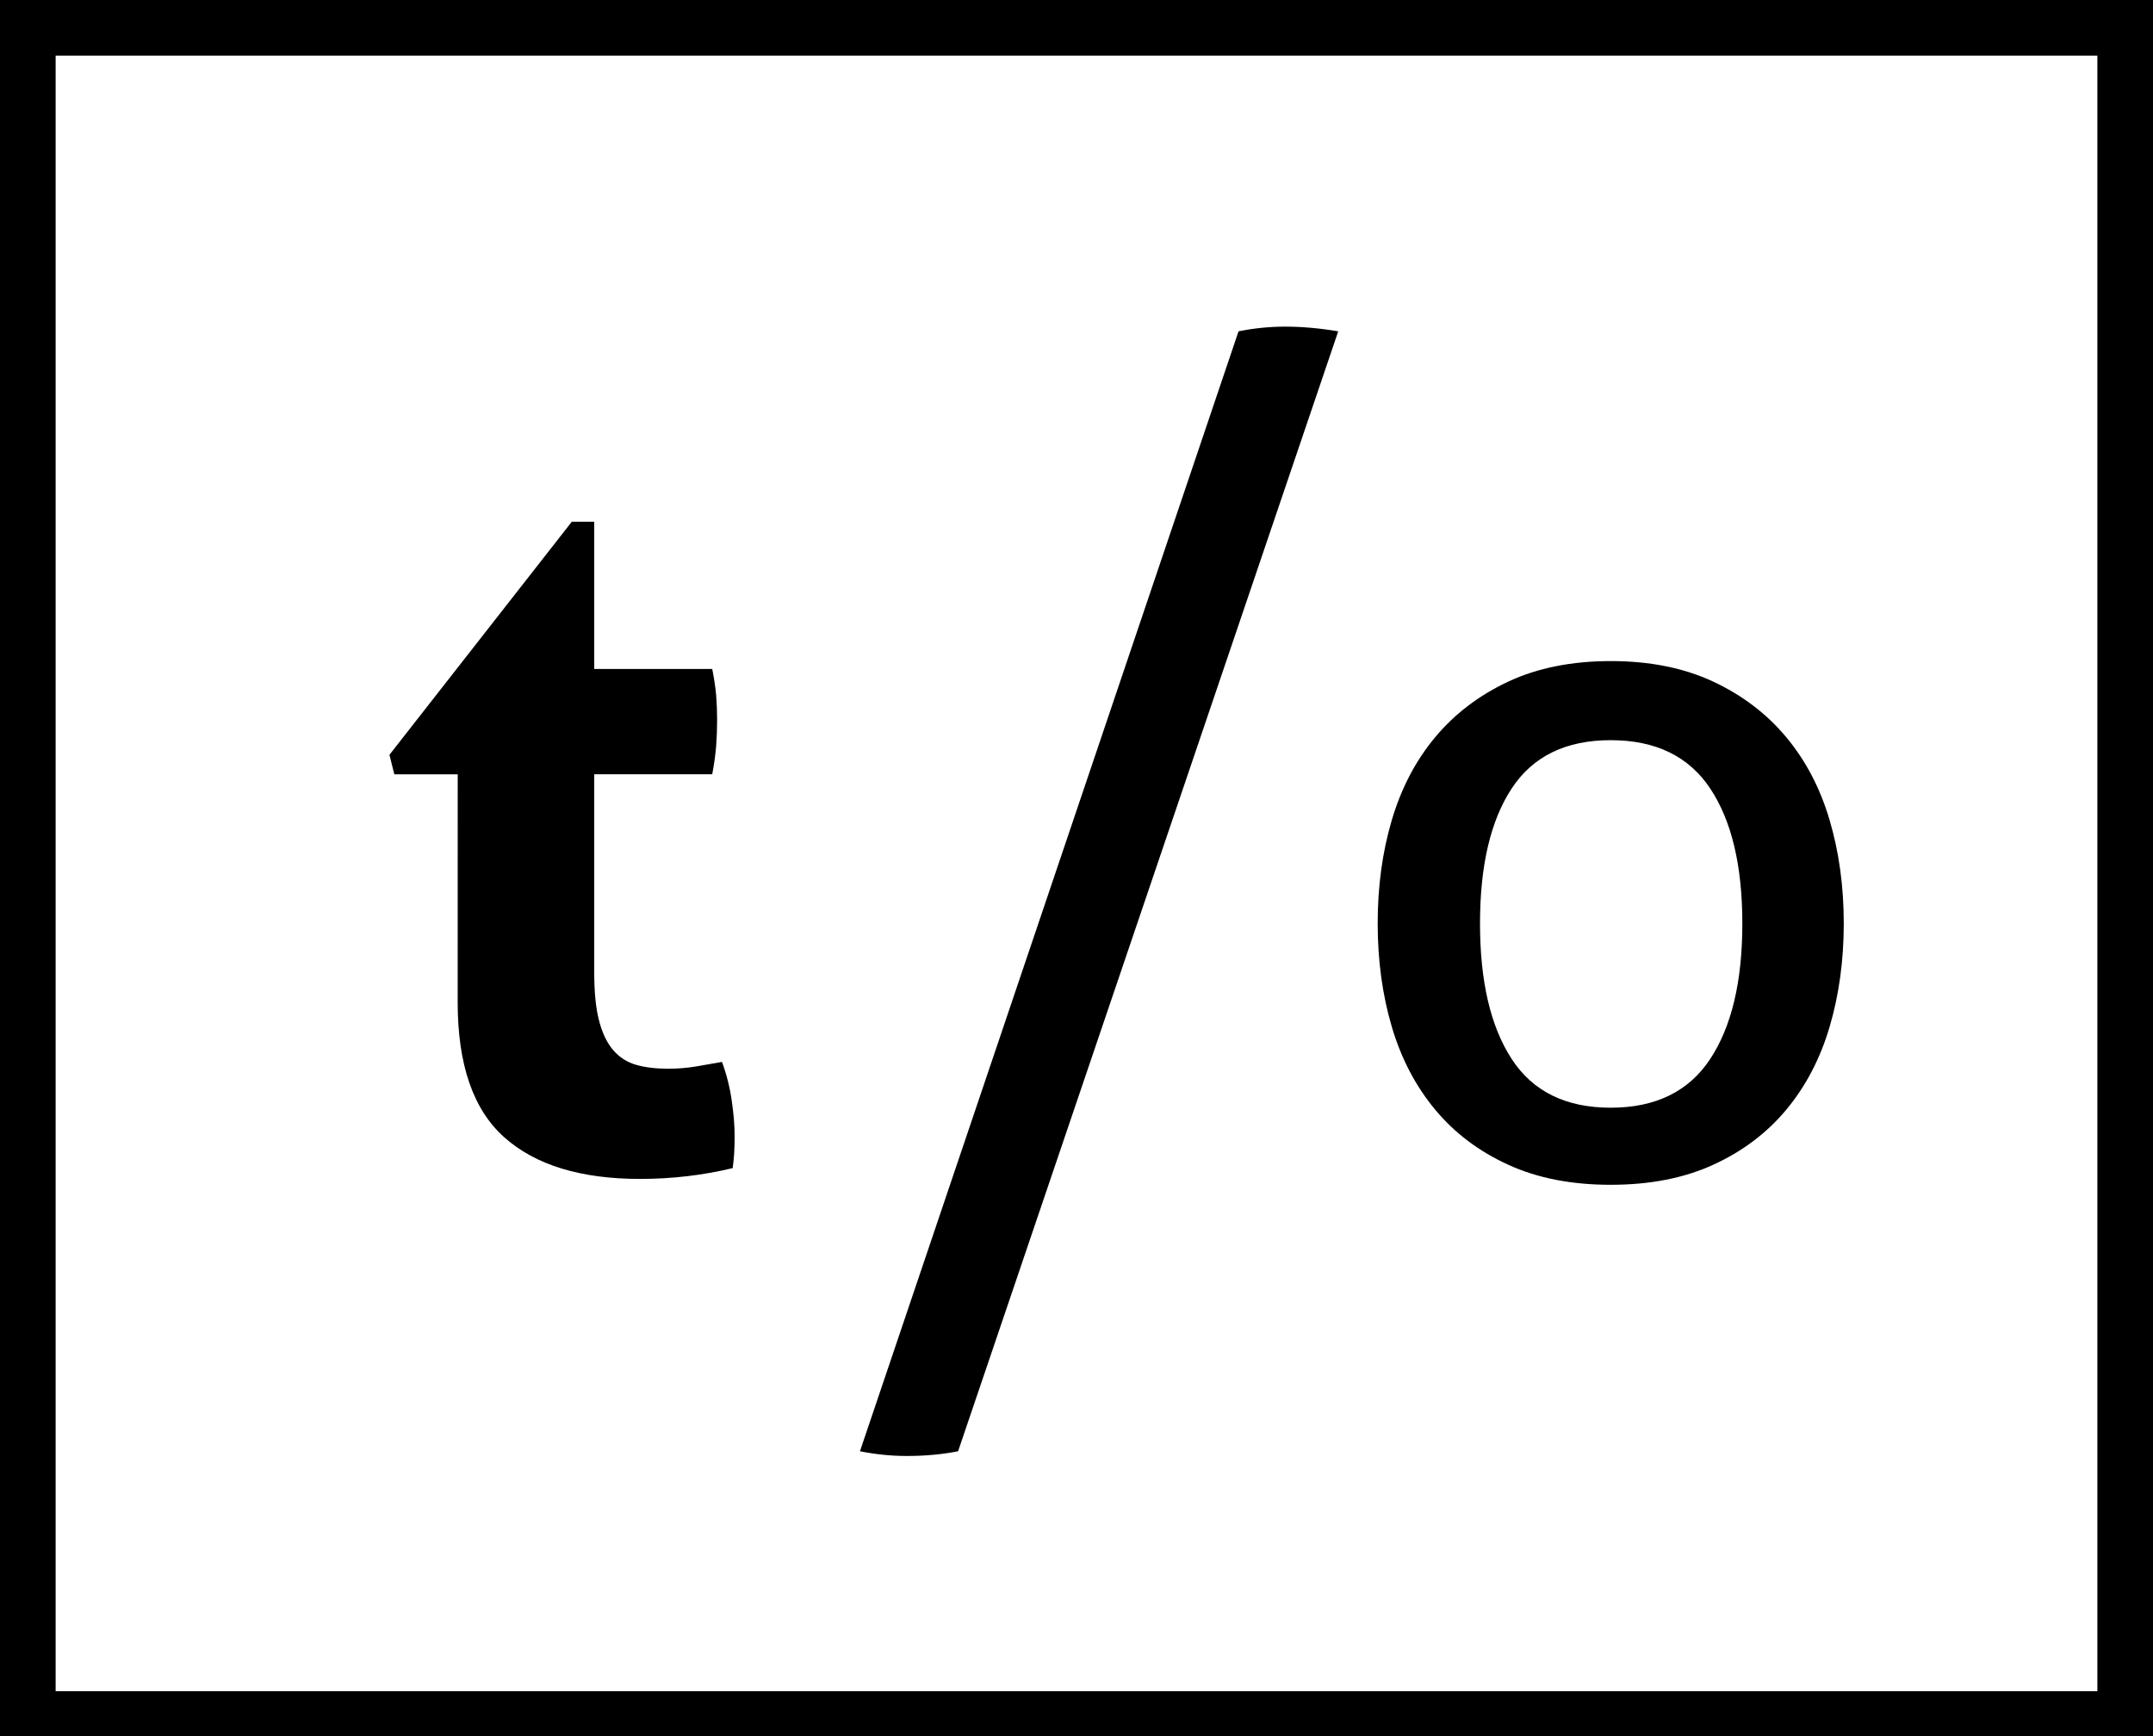
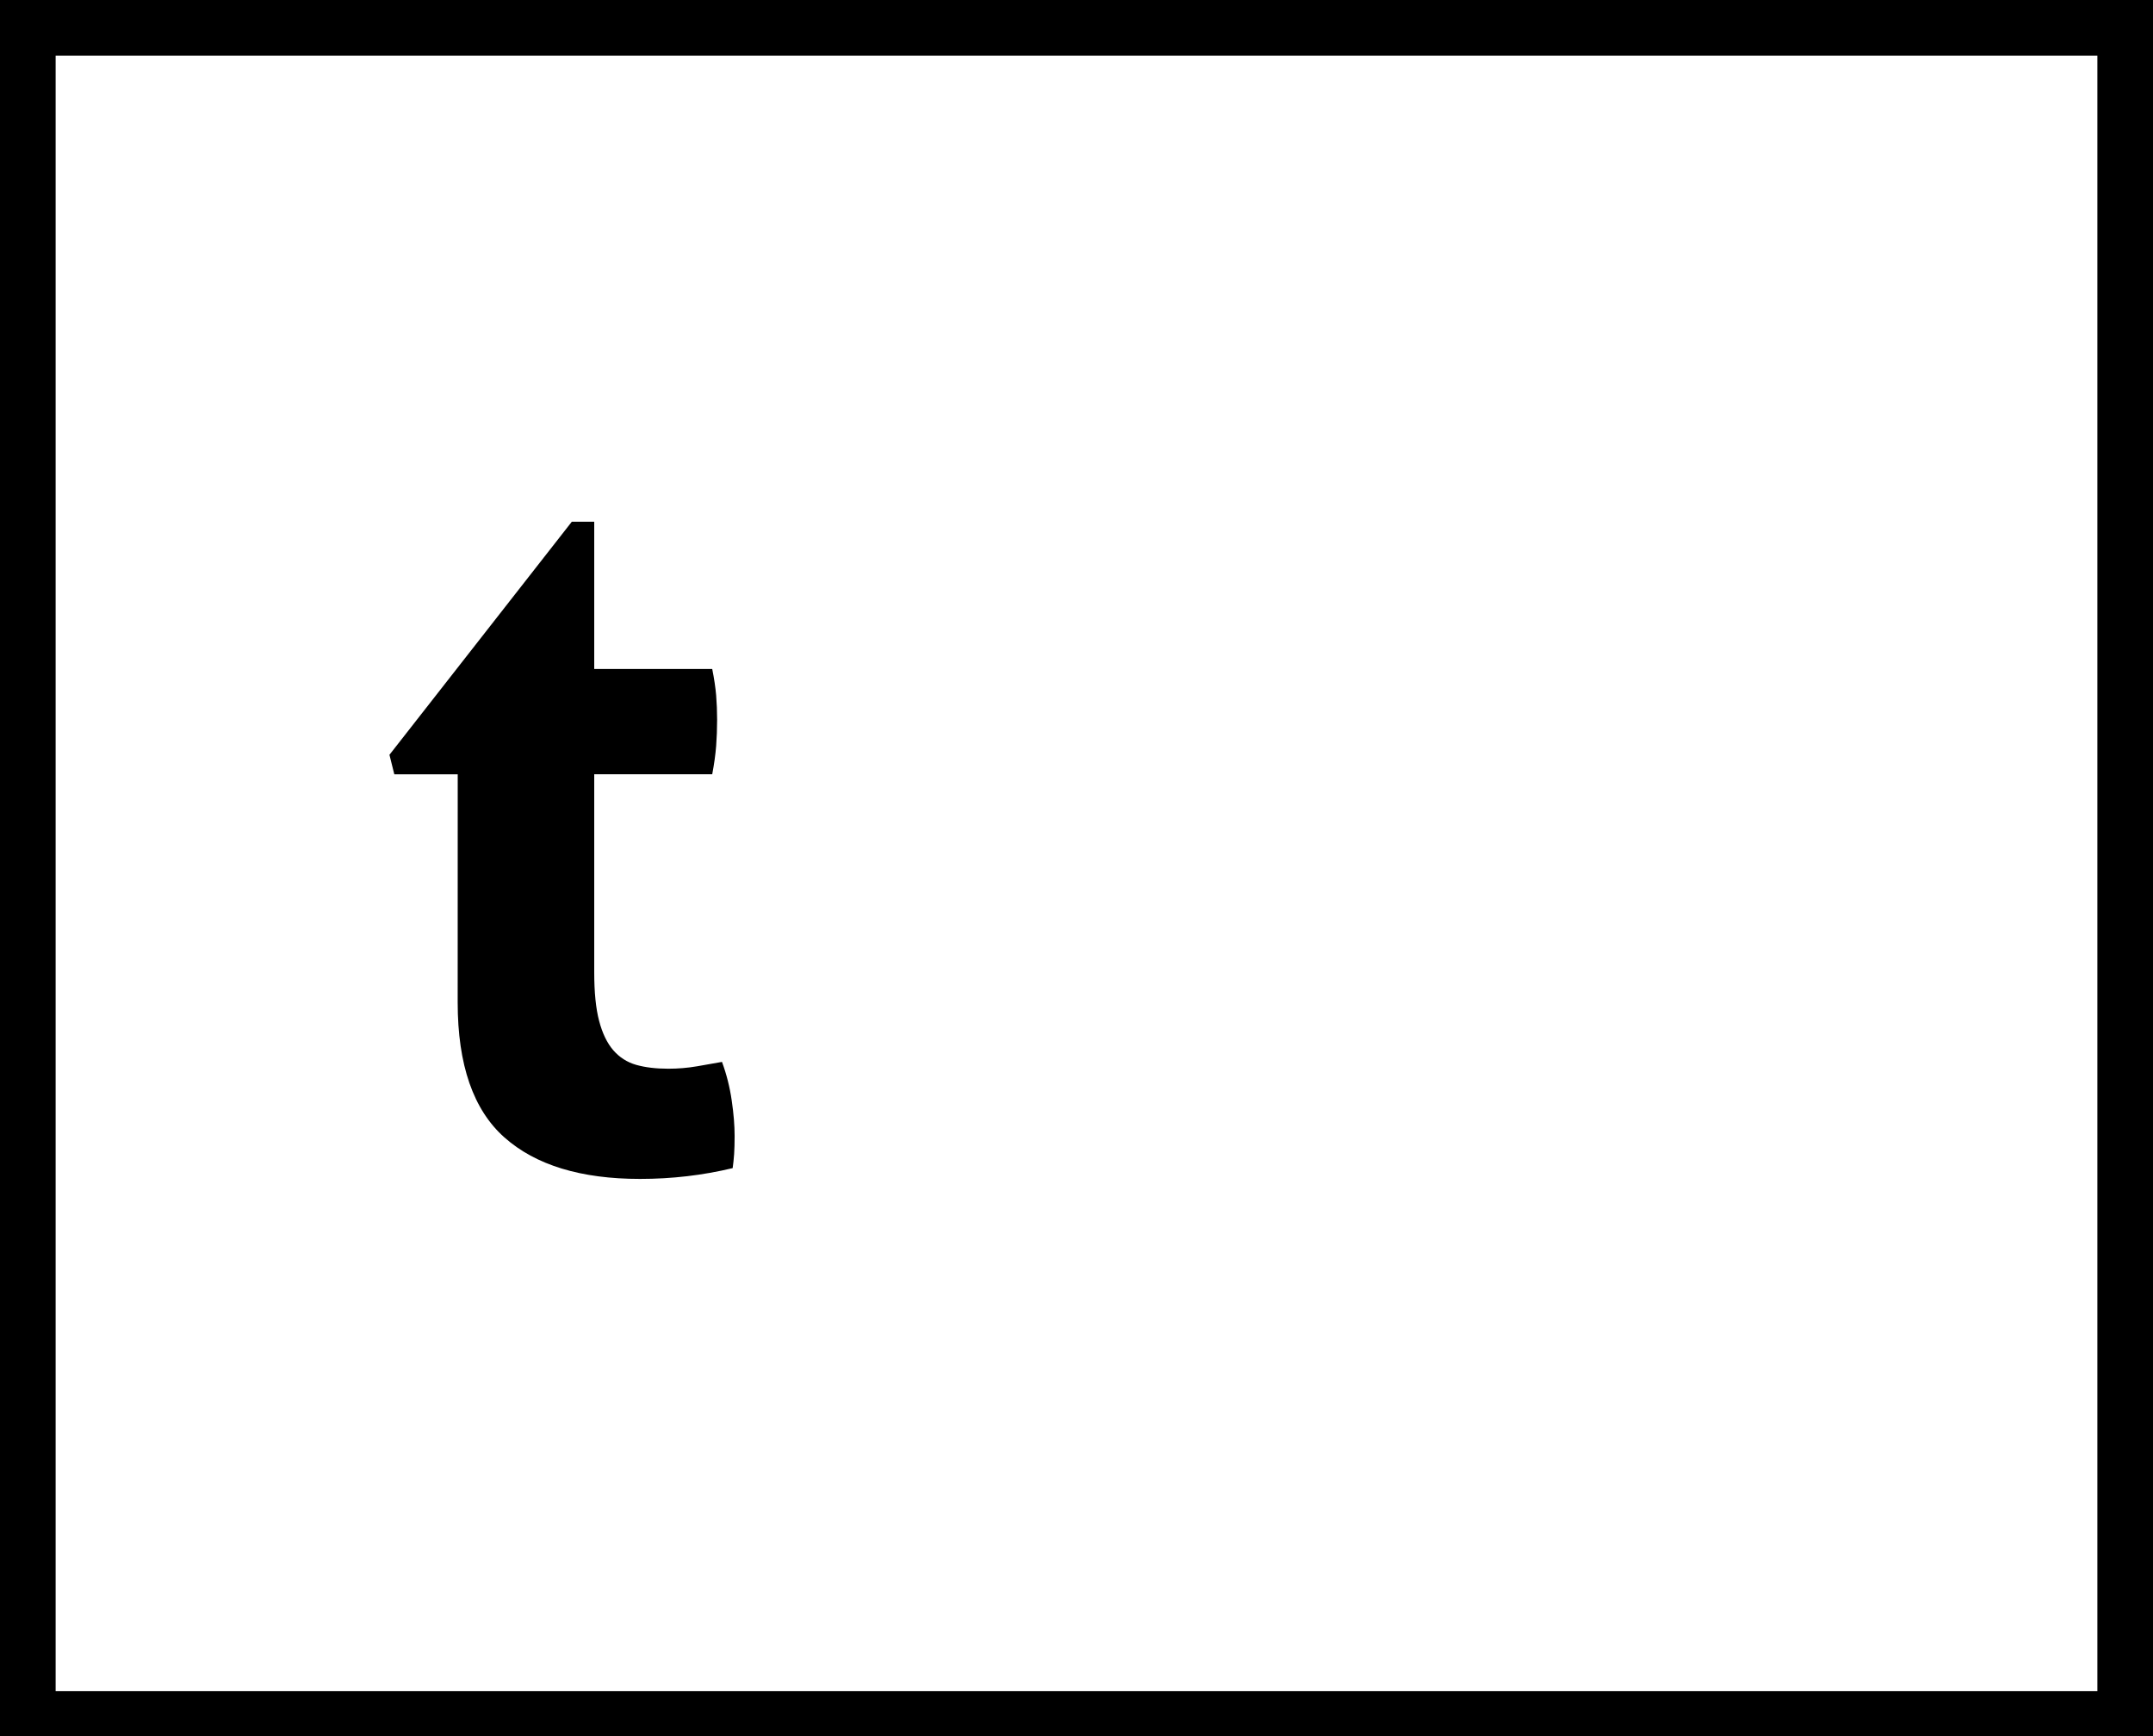
<svg xmlns="http://www.w3.org/2000/svg" version="1.1" id="Layer_1" x="0px" y="0px" width="62px" height="50px" viewBox="0 0 62 50" enable-background="new 0 0 62 50" xml:space="preserve">
  <path d="M13.181,22.3h-1.826l-0.14-0.562l5.251-6.712h0.646v4.24h3.398c0.056,0.281,0.094,0.534,0.113,0.759  c0.018,0.224,0.028,0.458,0.028,0.702c0,0.262-0.01,0.515-0.028,0.758c-0.019,0.244-0.057,0.516-0.113,0.814h-3.398V28  c0,0.58,0.047,1.048,0.141,1.402c0.093,0.355,0.229,0.638,0.407,0.844c0.178,0.205,0.397,0.346,0.66,0.422  c0.262,0.074,0.571,0.111,0.926,0.111c0.281,0,0.557-0.023,0.829-0.07c0.271-0.047,0.51-0.089,0.716-0.126  c0.131,0.354,0.225,0.726,0.28,1.108c0.057,0.385,0.084,0.727,0.084,1.024c0,0.206-0.005,0.379-0.014,0.521  c-0.01,0.141-0.024,0.275-0.042,0.406c-0.861,0.207-1.751,0.311-2.667,0.311c-1.704,0-3.005-0.396-3.904-1.193  c-0.898-0.796-1.348-2.092-1.348-3.89L13.181,22.3L13.181,22.3z" />
-   <path d="M35.666,9.542c0.447-0.09,0.896-0.135,1.346-0.135c0.479,0,0.987,0.045,1.525,0.135L27.59,41.796  c-0.448,0.09-0.942,0.136-1.48,0.136c-0.448,0-0.897-0.046-1.346-0.136L35.666,9.542z" />
-   <path d="M46.384,34.122c-1.122,0-2.106-0.19-2.948-0.576c-0.843-0.383-1.545-0.912-2.106-1.586s-0.979-1.47-1.25-2.387  s-0.407-1.91-0.407-2.978c0-1.066,0.135-2.06,0.407-2.977c0.271-0.918,0.688-1.714,1.25-2.388c0.562-0.673,1.264-1.207,2.106-1.601  c0.842-0.393,1.826-0.59,2.948-0.59c1.123,0,2.106,0.197,2.948,0.59c0.842,0.394,1.544,0.928,2.105,1.601  c0.563,0.674,0.979,1.47,1.25,2.388c0.271,0.917,0.408,1.908,0.408,2.977c0,1.066-0.137,2.061-0.408,2.978  C52.417,30.49,52,31.286,51.439,31.96c-0.563,0.674-1.265,1.203-2.106,1.586C48.49,33.932,47.507,34.122,46.384,34.122z   M46.384,31.902c1.292,0,2.246-0.467,2.864-1.402c0.618-0.938,0.926-2.236,0.926-3.902c0-1.667-0.309-2.964-0.926-3.891  c-0.618-0.927-1.572-1.39-2.864-1.39s-2.241,0.463-2.851,1.39s-0.913,2.224-0.913,3.891c0,1.666,0.304,2.967,0.913,3.902  S45.092,31.902,46.384,31.902z" />
  <path d="M62,50.309H0V0h62V50.309z M1.602,48.706h58.796V1.603H1.602V48.706z" />
</svg>